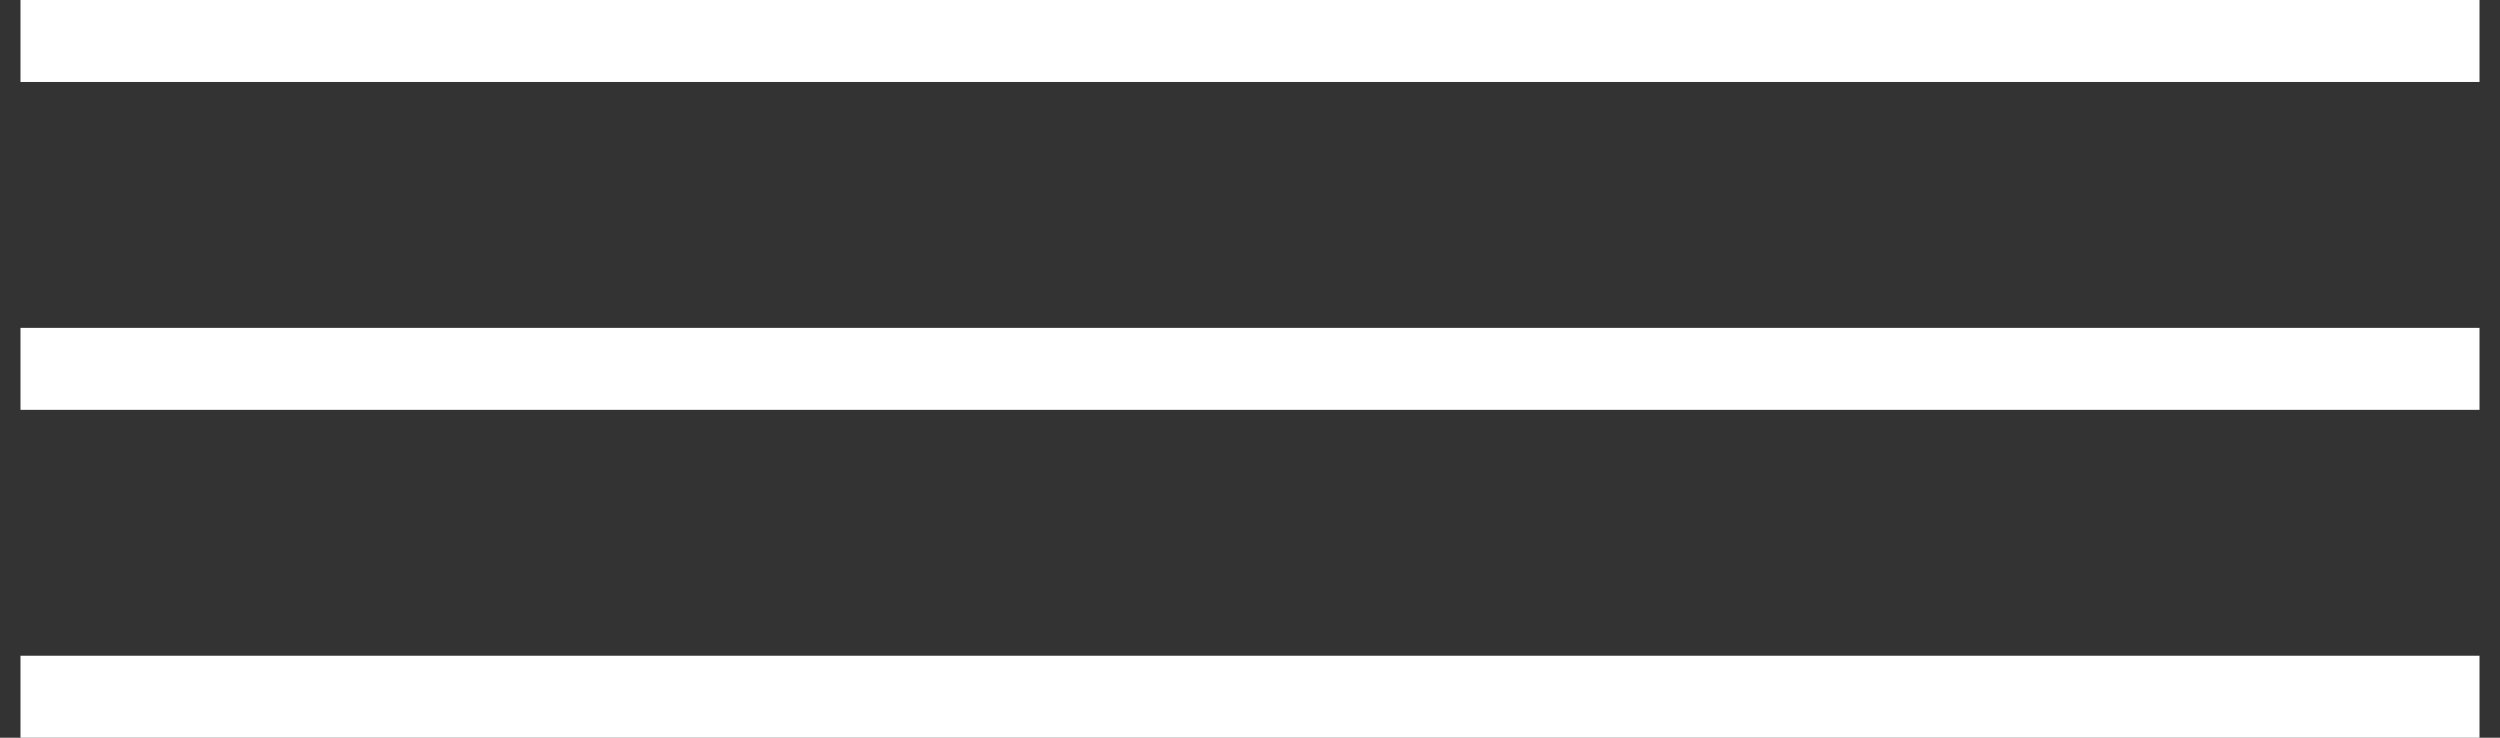
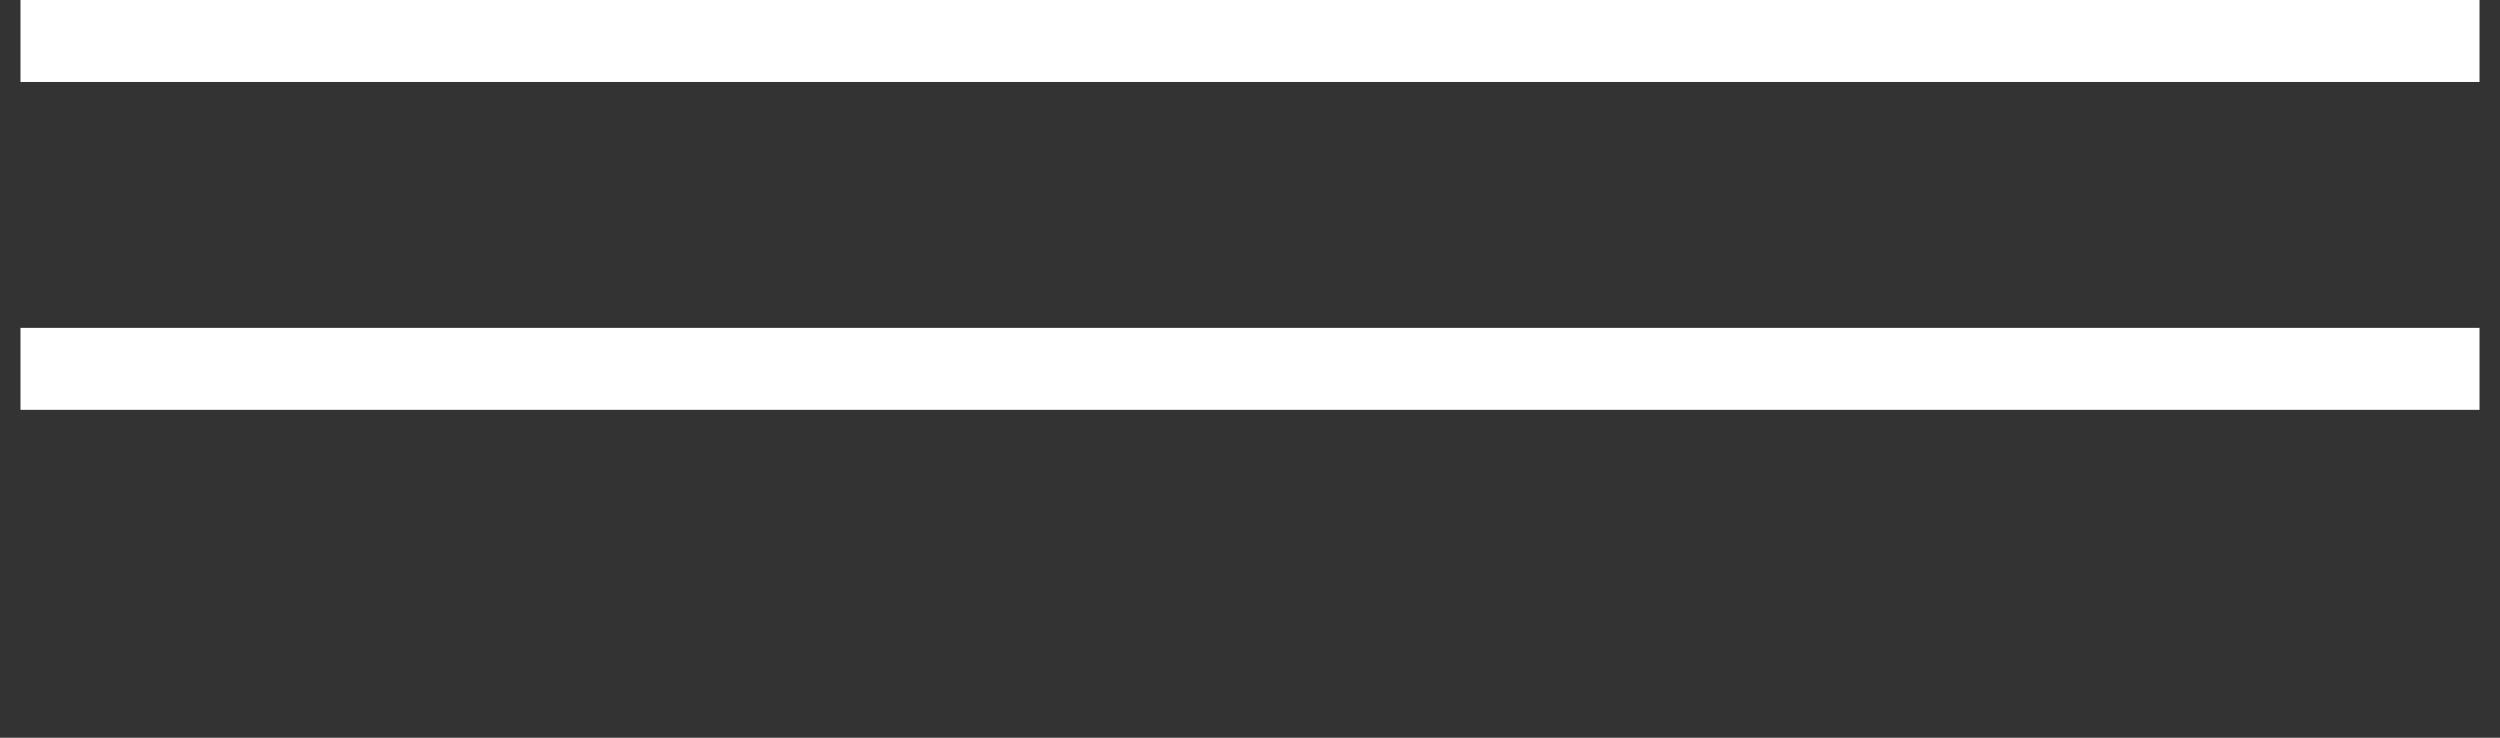
<svg xmlns="http://www.w3.org/2000/svg" width="61" height="18" viewBox="0 0 61 18" fill="none">
  <rect x="0" y="0" width="61" height="18" fill="#333333" stroke="none" />
  <path d="M0.5 1H60.5" stroke="white" stroke-width="2" />
  <path d="M0.5 9H60.5" stroke="white" stroke-width="2" />
-   <path d="M0.5 17H60.5" stroke="white" stroke-width="2" />
</svg>